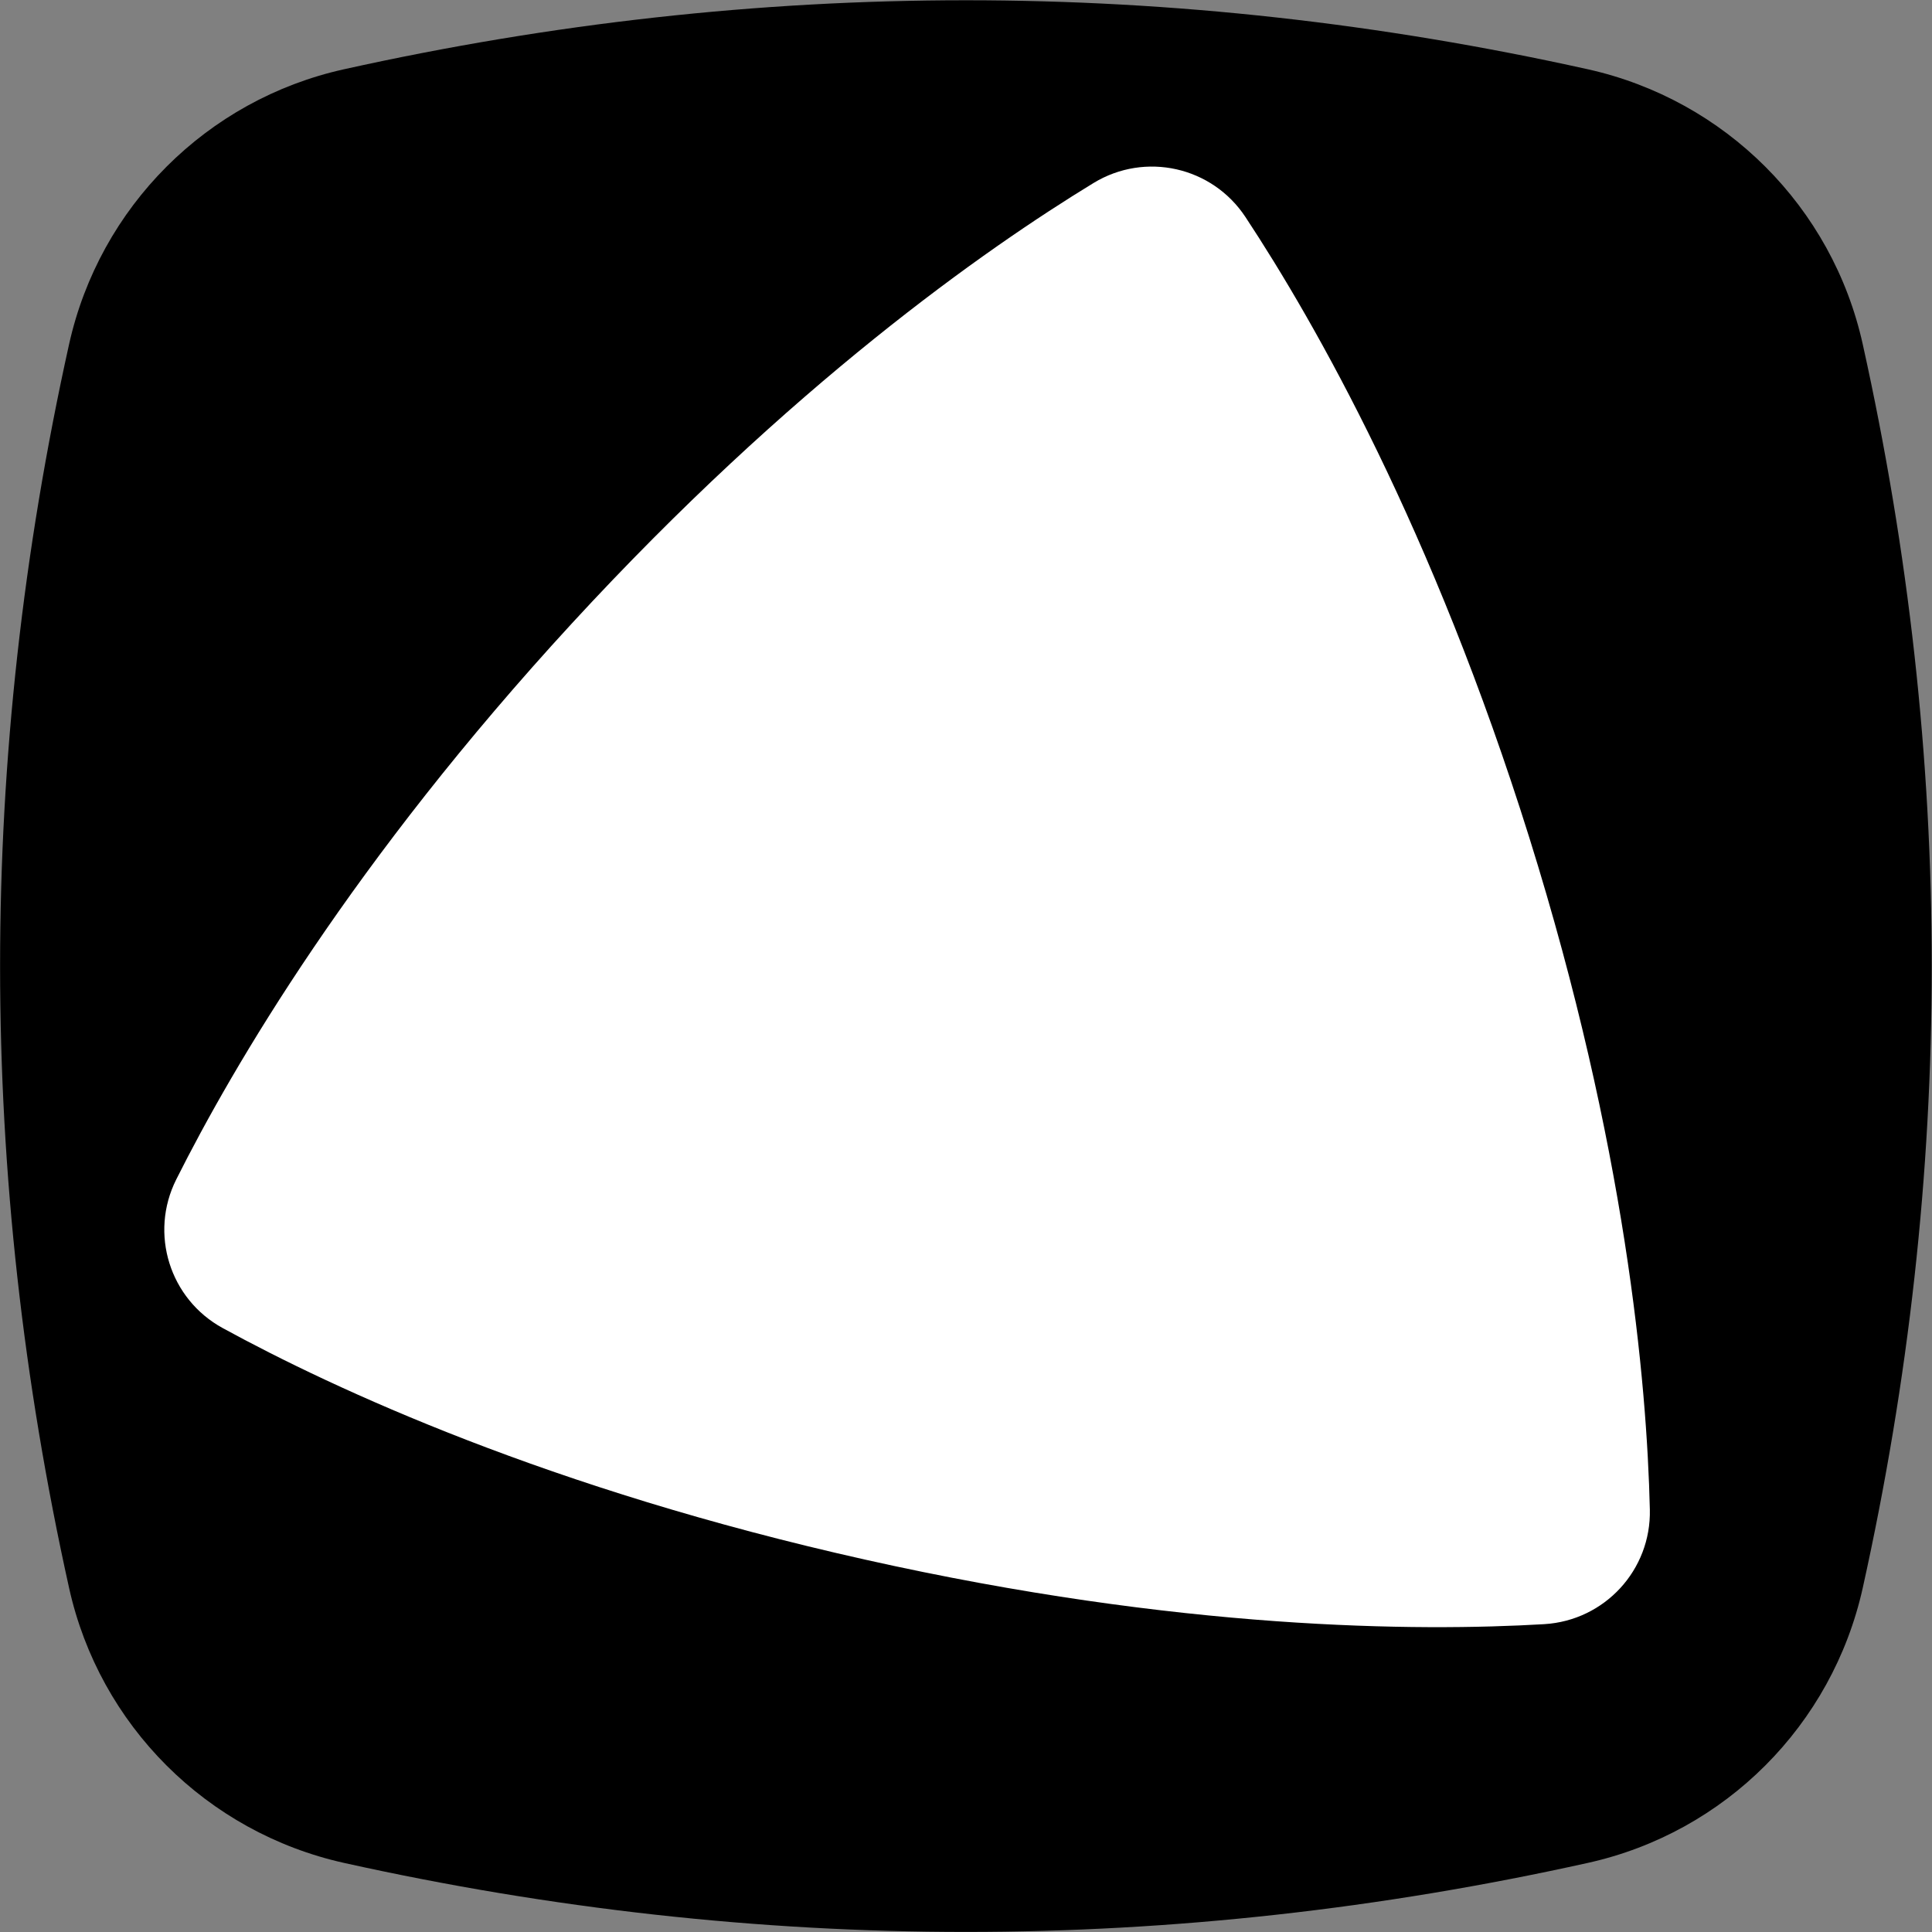
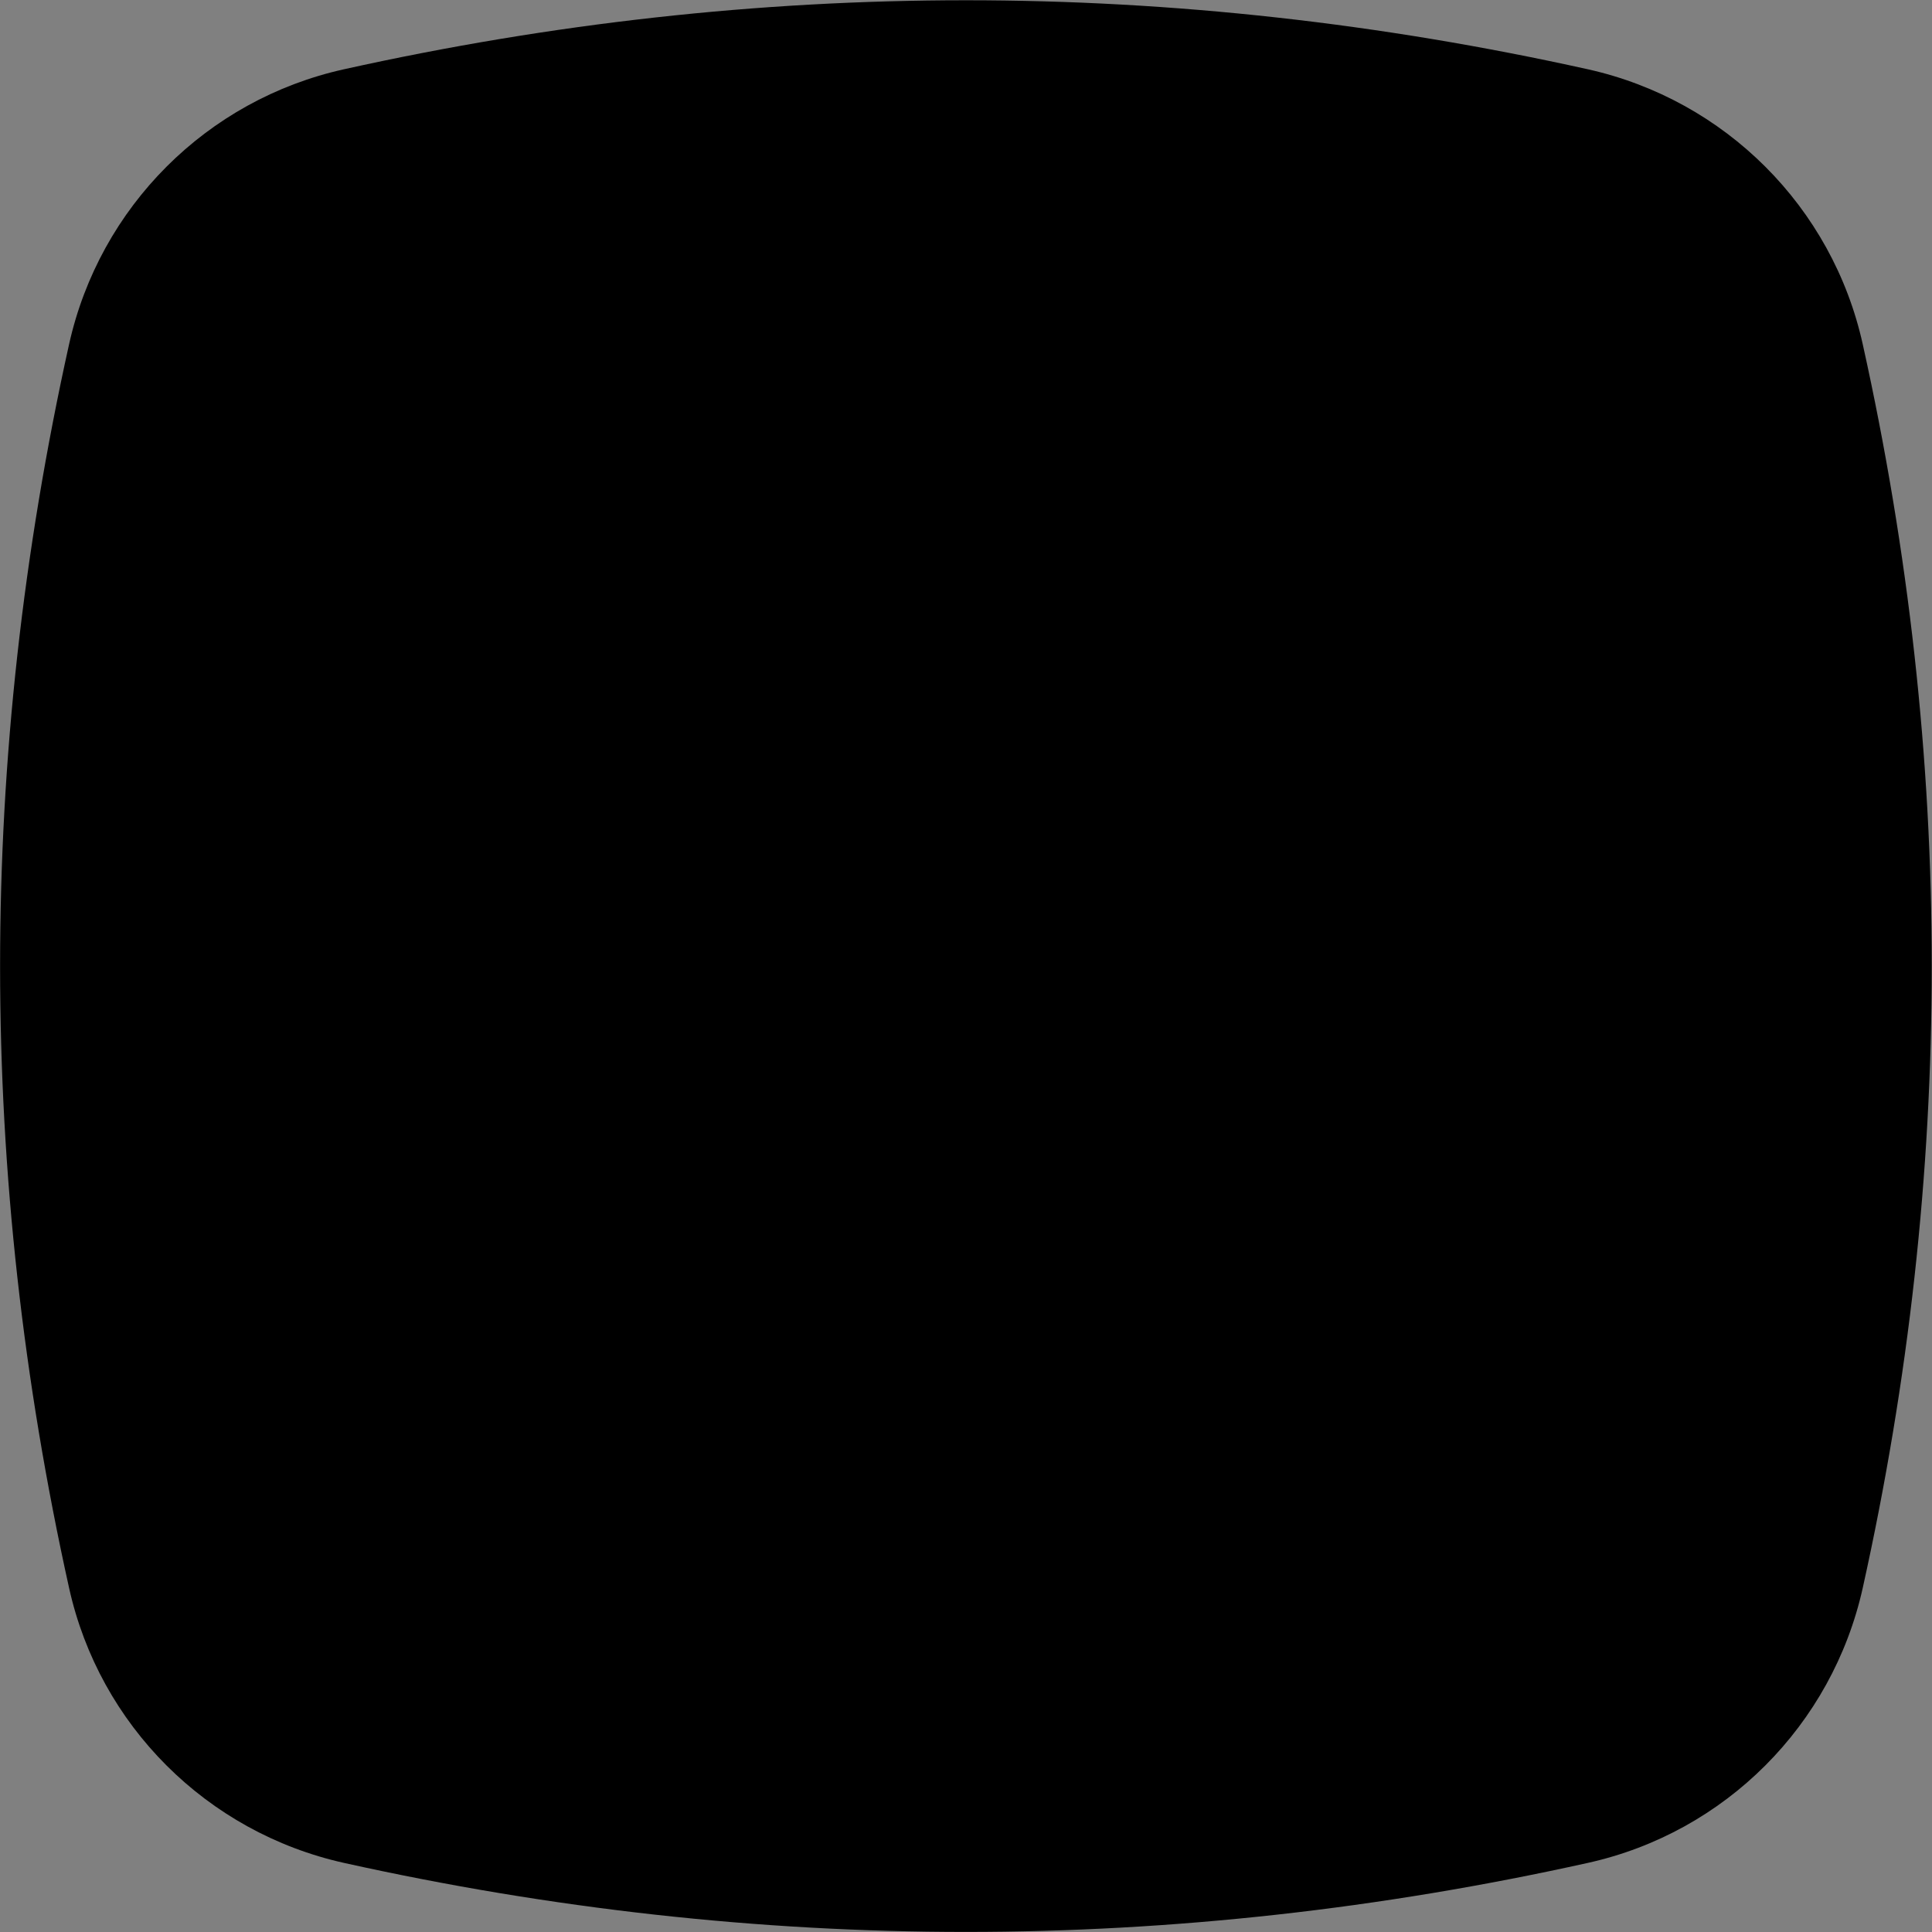
<svg xmlns="http://www.w3.org/2000/svg" id="Layer_1" data-name="Layer 1" viewBox="0 0 111.27 111.27">
  <rect x="0" y="0" width="111.27" height="111.27" fill="#808080" stroke="none" />
  <defs>
    <style>
      .cls-1, .cls-2 {
        stroke-width: 0px;
      }

      .cls-2 {
        fill: #fff;
      }
    </style>
  </defs>
  <path class="cls-1" d="m91.45,107.29c-23.88,5.3-47.76,5.3-71.64,0-7.9-1.76-14.08-7.93-15.83-15.83-5.3-23.88-5.3-47.76,0-71.64,1.76-7.9,7.93-14.08,15.83-15.83,23.88-5.3,47.76-5.3,71.64,0,7.9,1.76,14.08,7.93,15.83,15.83,5.3,23.88,5.3,47.76,0,71.64-1.76,7.9-7.93,14.08-15.83,15.83Z" />
-   <path class="cls-2" d="m88.94,93.54c3.48-.21,6.16-3.12,6.08-6.6-.17-7.32-1.39-20.94-6.94-38.69-5.56-17.76-12.32-29.64-16.35-35.75-1.92-2.91-5.78-3.77-8.75-1.96-6.25,3.81-17.44,11.67-30.04,25.36-12.6,13.69-19.51,25.49-22.79,32.03-1.56,3.11-.38,6.89,2.68,8.56,6.42,3.51,18.83,9.27,36.98,13.33,18.16,4.07,31.83,4.15,39.14,3.72Z" />
</svg>